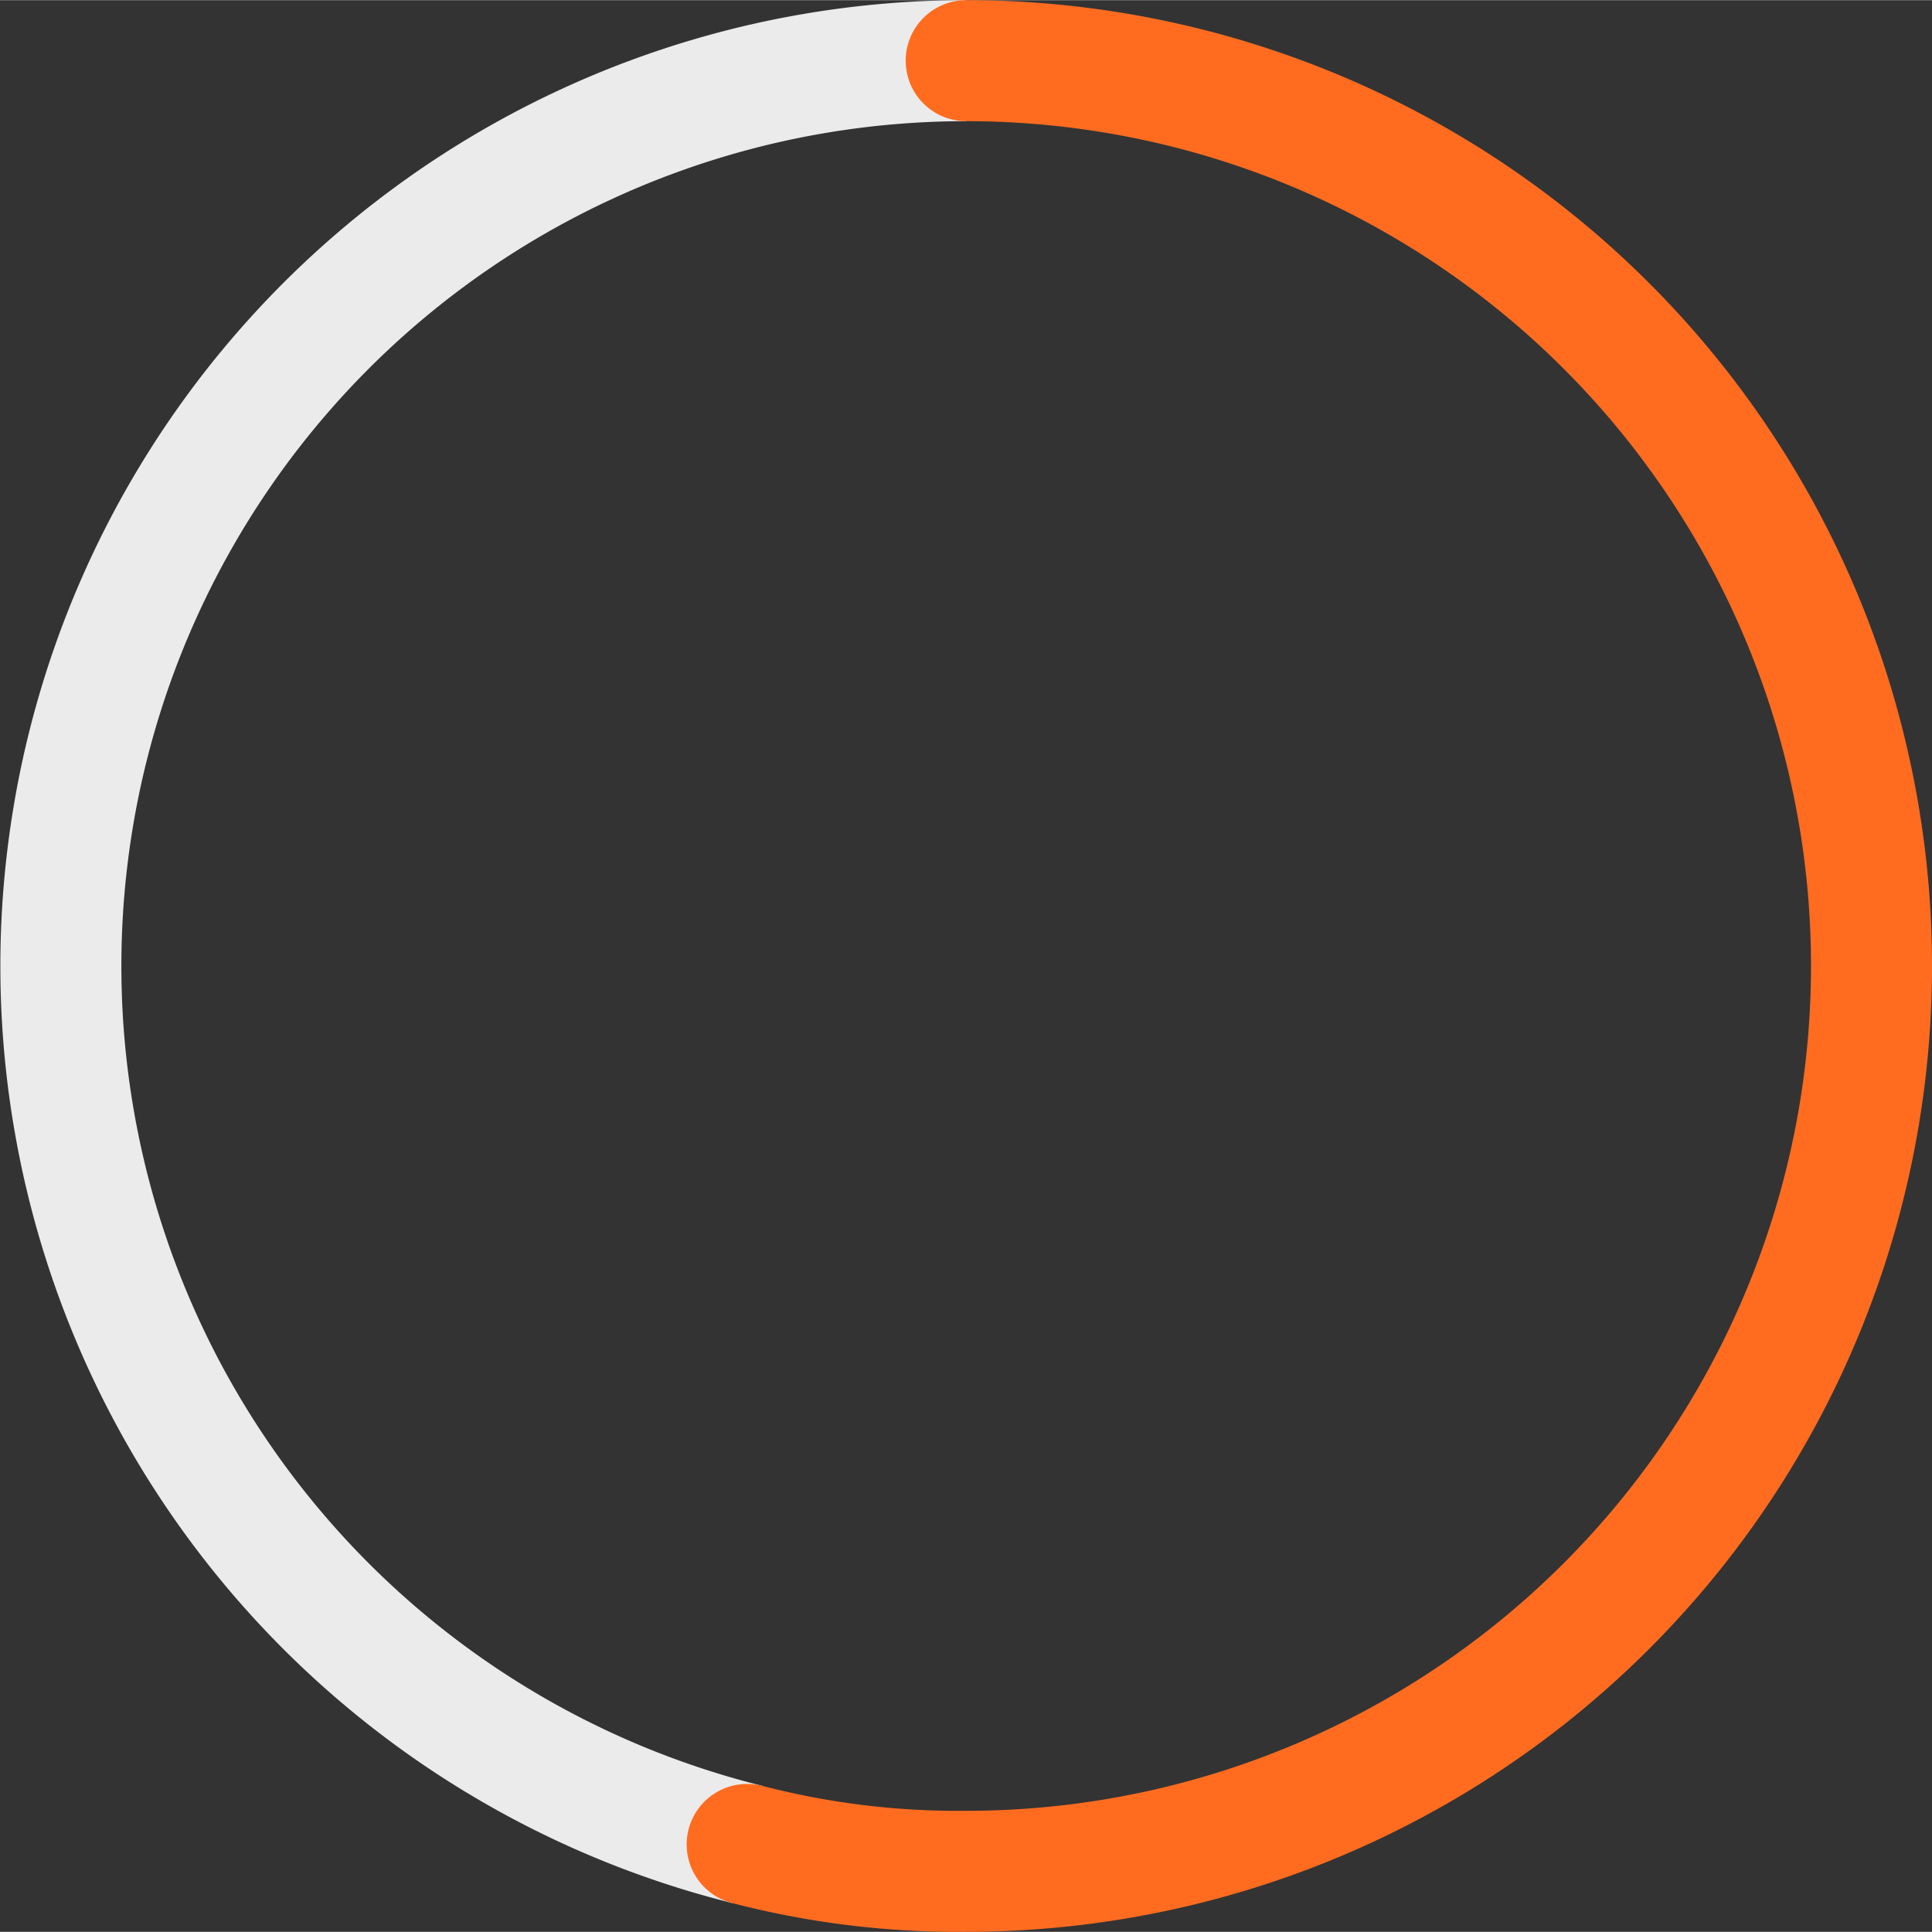
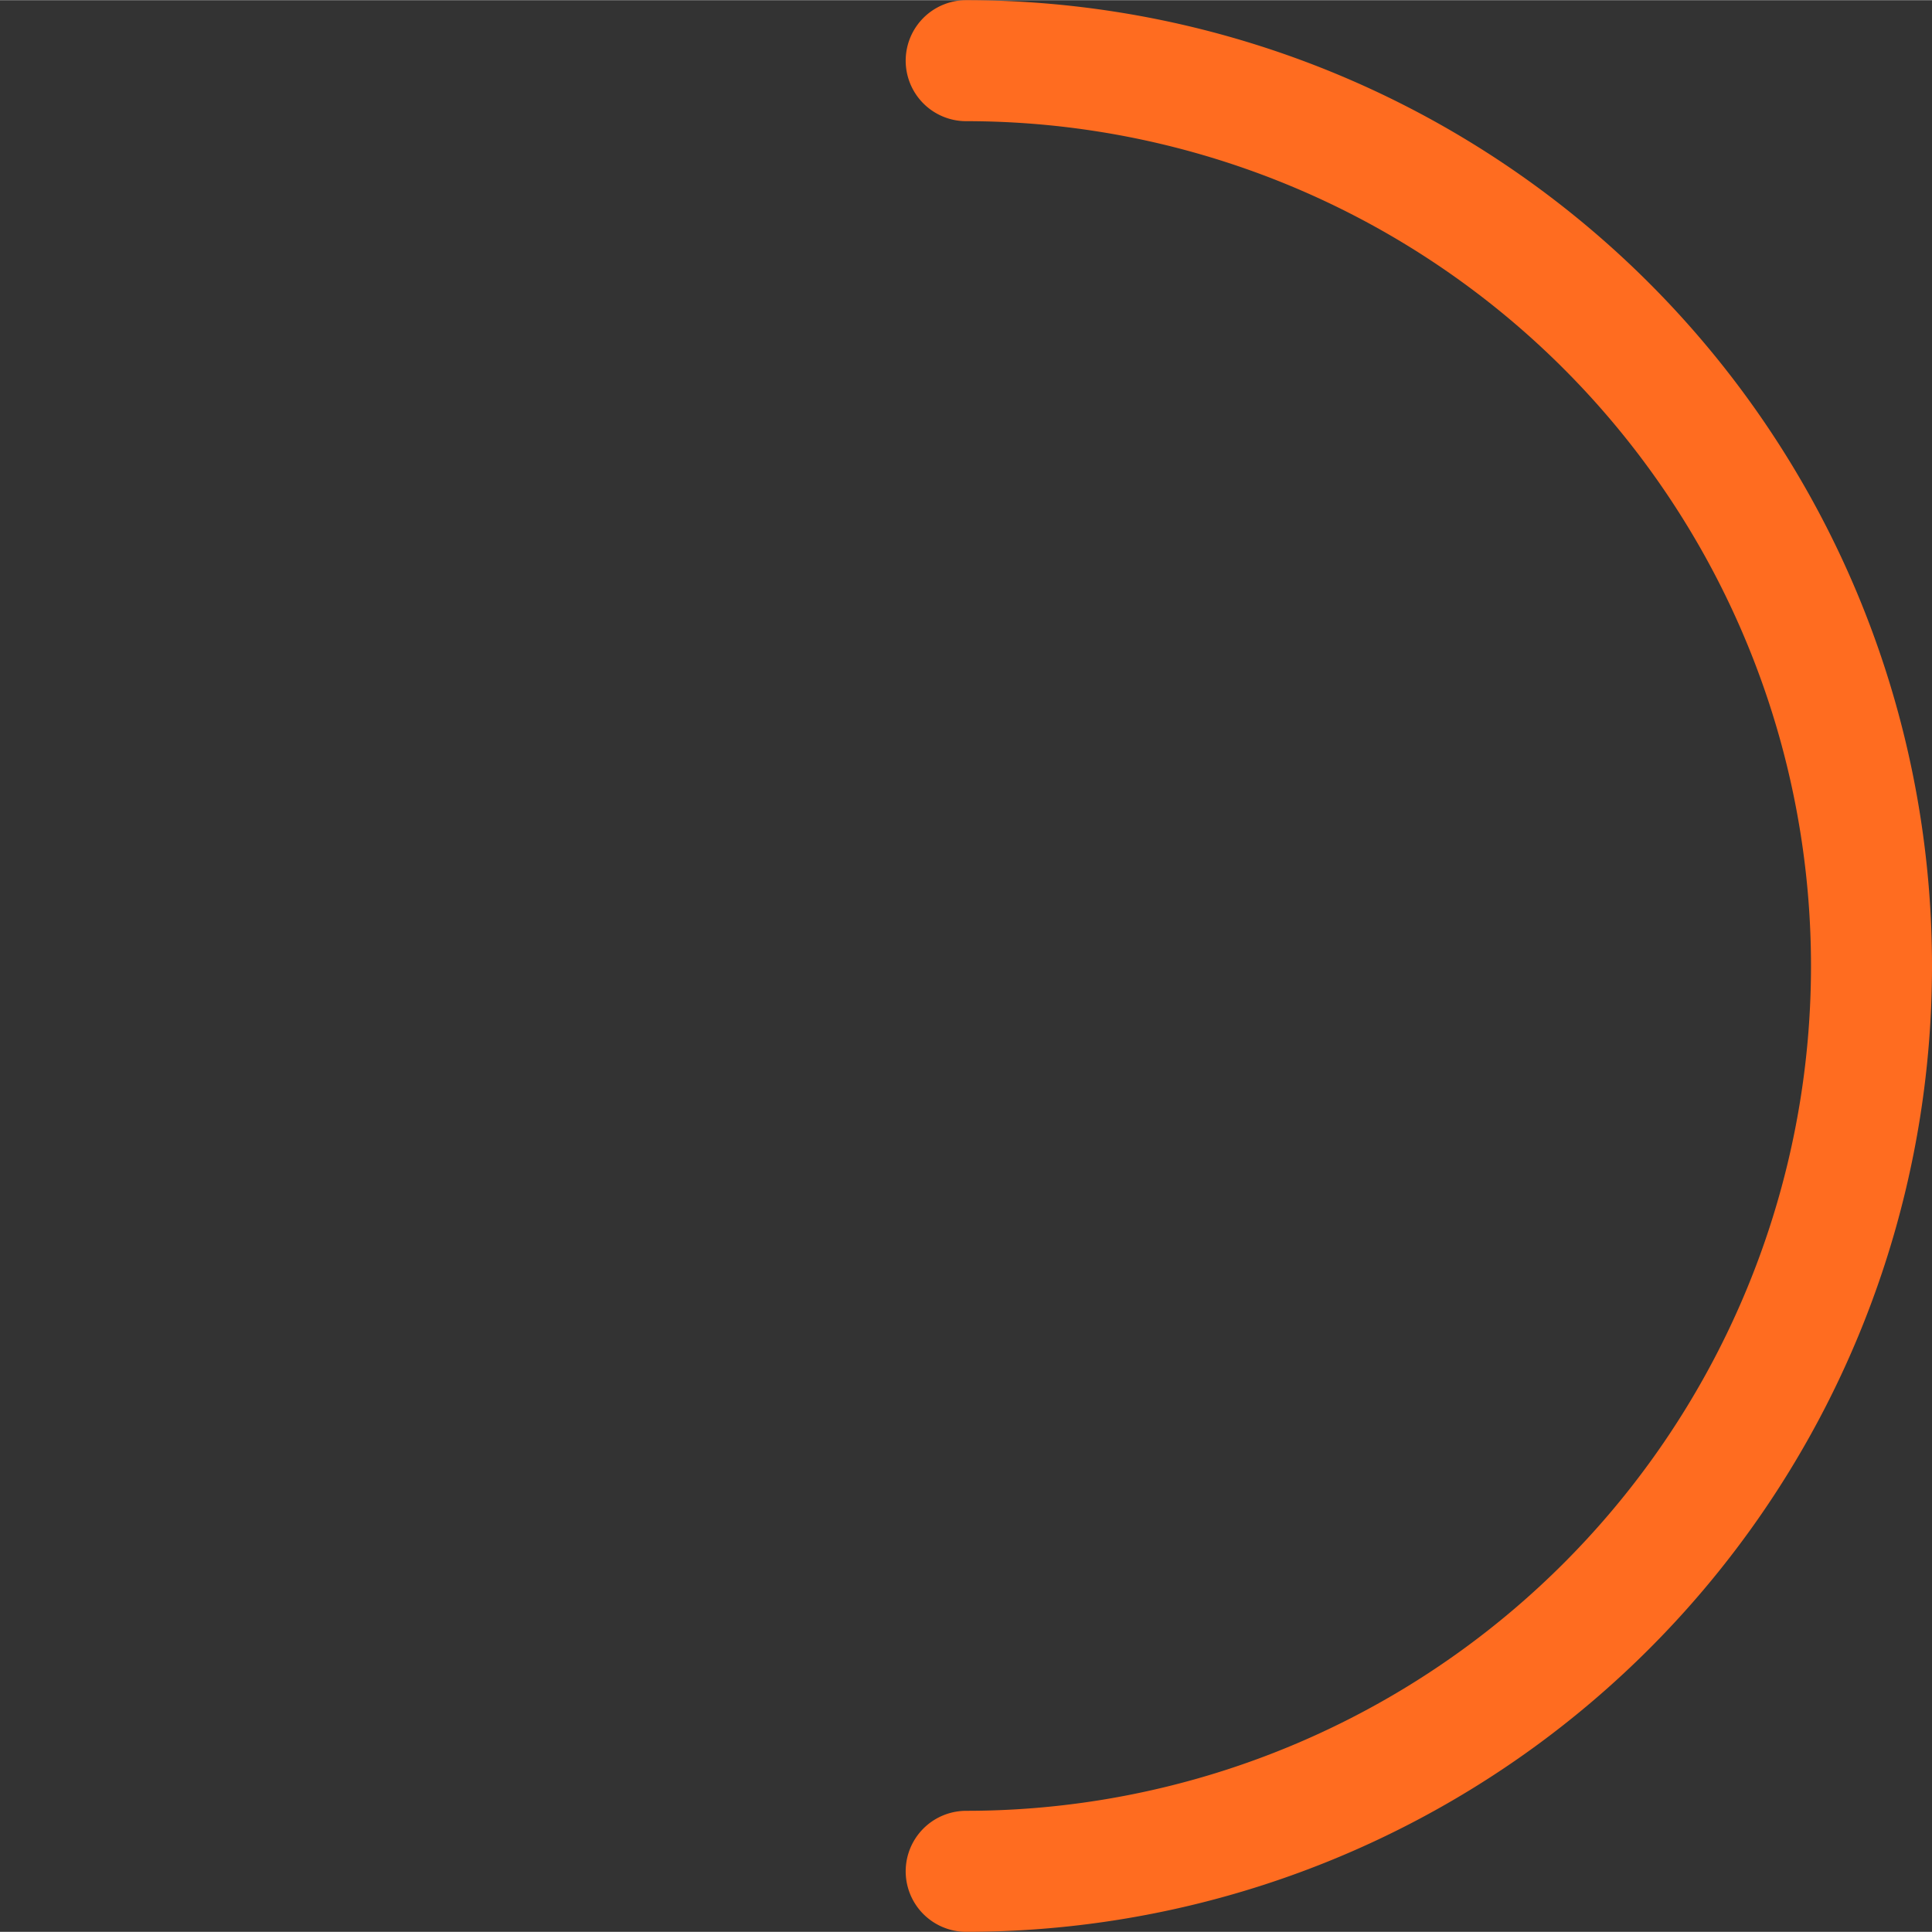
<svg xmlns="http://www.w3.org/2000/svg" width="191px" height="191px" viewBox="0 0 191.591 191.557" aria-hidden="true">
  <rect x="0" y="0" width="191.591" height="191.557" fill="#333333" stroke="none" />
  <defs>
    <linearGradient class="cerosgradient" data-cerosgradient="true" id="CerosGradient_id5c9d4a356" gradientUnits="userSpaceOnUse" x1="50%" y1="100%" x2="50%" y2="0%">
      <stop offset="0%" stop-color="#d1d1d1" />
      <stop offset="100%" stop-color="#d1d1d1" />
    </linearGradient>
    <linearGradient />
  </defs>
  <g id="Group_5738964c806af30b4f" data-name="Group 57389" transform="translate(-1184.986 -532.222)">
-     <path id="Path_903964c806af30b4f" data-name="Path 9039" d="M74.08,182.889A89.778,89.778,0,0,1,95.8,6" transform="translate(1185 532.222)" fill="none" stroke="#ebebeb" stroke-miterlimit="10" stroke-width="12" />
-     <path id="Path_904064c806af30b4f" data-name="Path 9040" d="M95.8,6a89.778,89.778,0,0,1,0,179.556A82.913,82.913,0,0,1,74.08,182.89" transform="translate(1185 532.222)" fill="none" stroke="#ff6c20" stroke-linecap="round" stroke-miterlimit="10" stroke-width="12" />
+     <path id="Path_904064c806af30b4f" data-name="Path 9040" d="M95.8,6a89.778,89.778,0,0,1,0,179.556" transform="translate(1185 532.222)" fill="none" stroke="#ff6c20" stroke-linecap="round" stroke-miterlimit="10" stroke-width="12" />
  </g>
</svg>